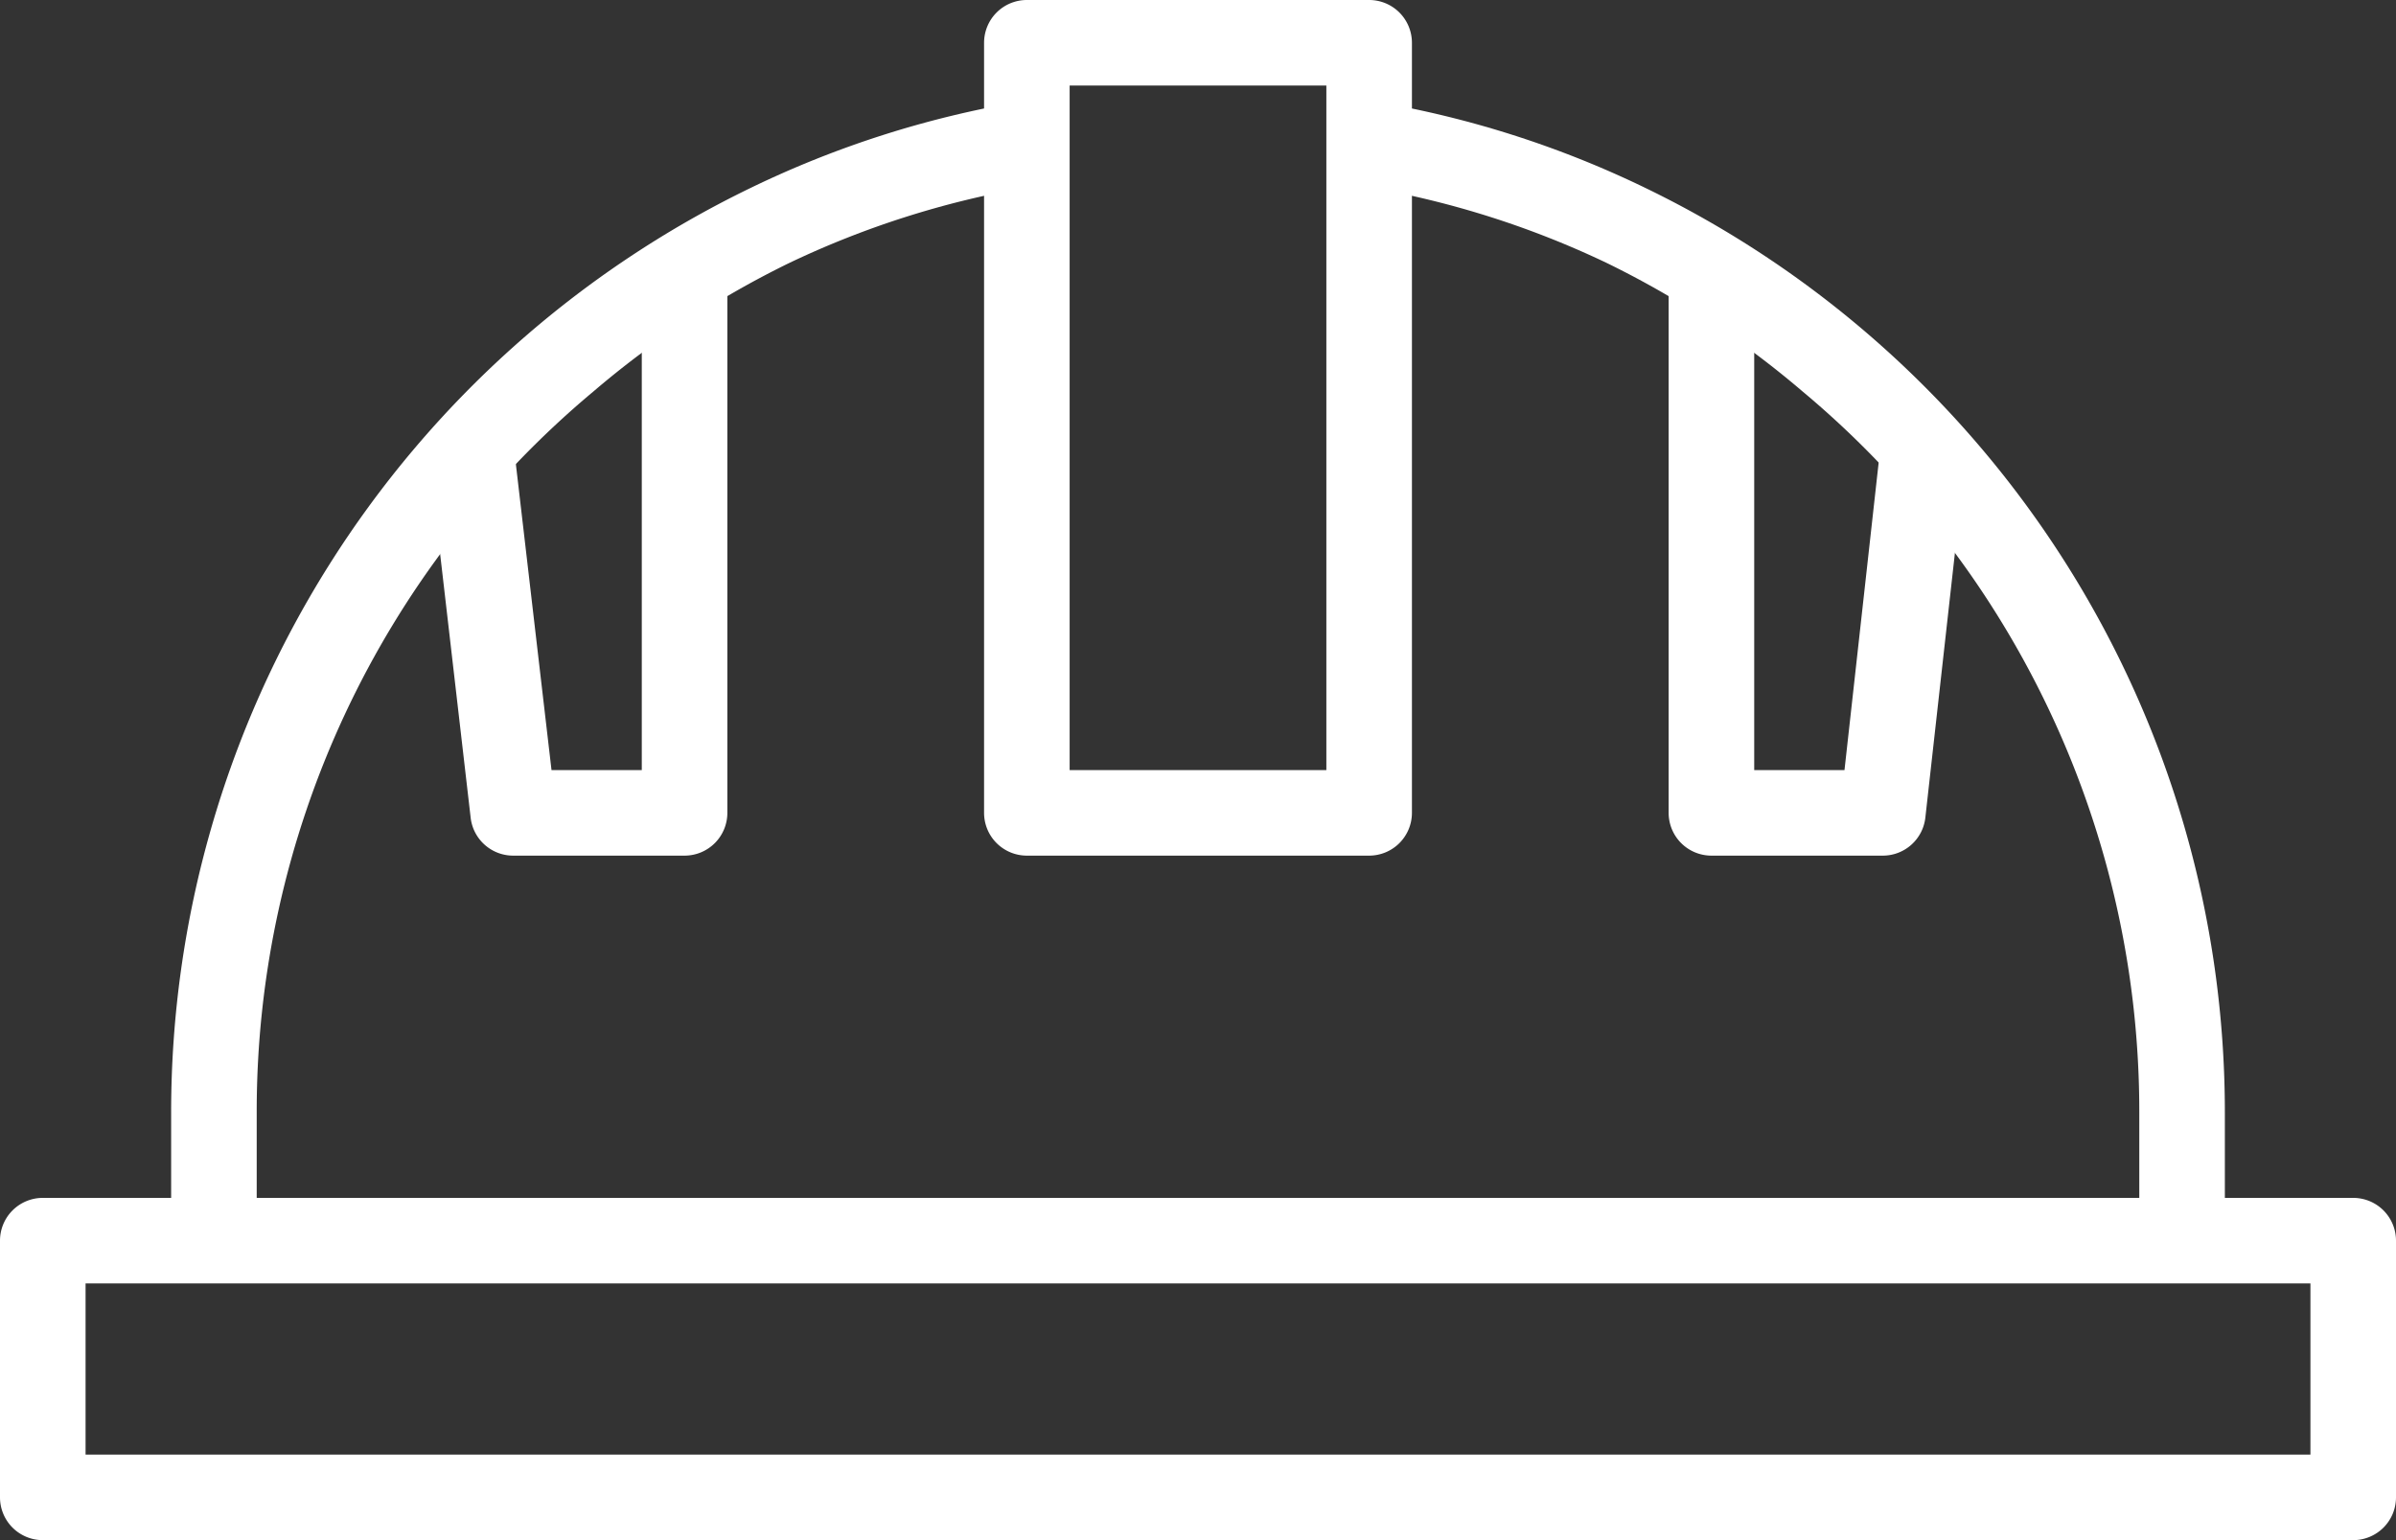
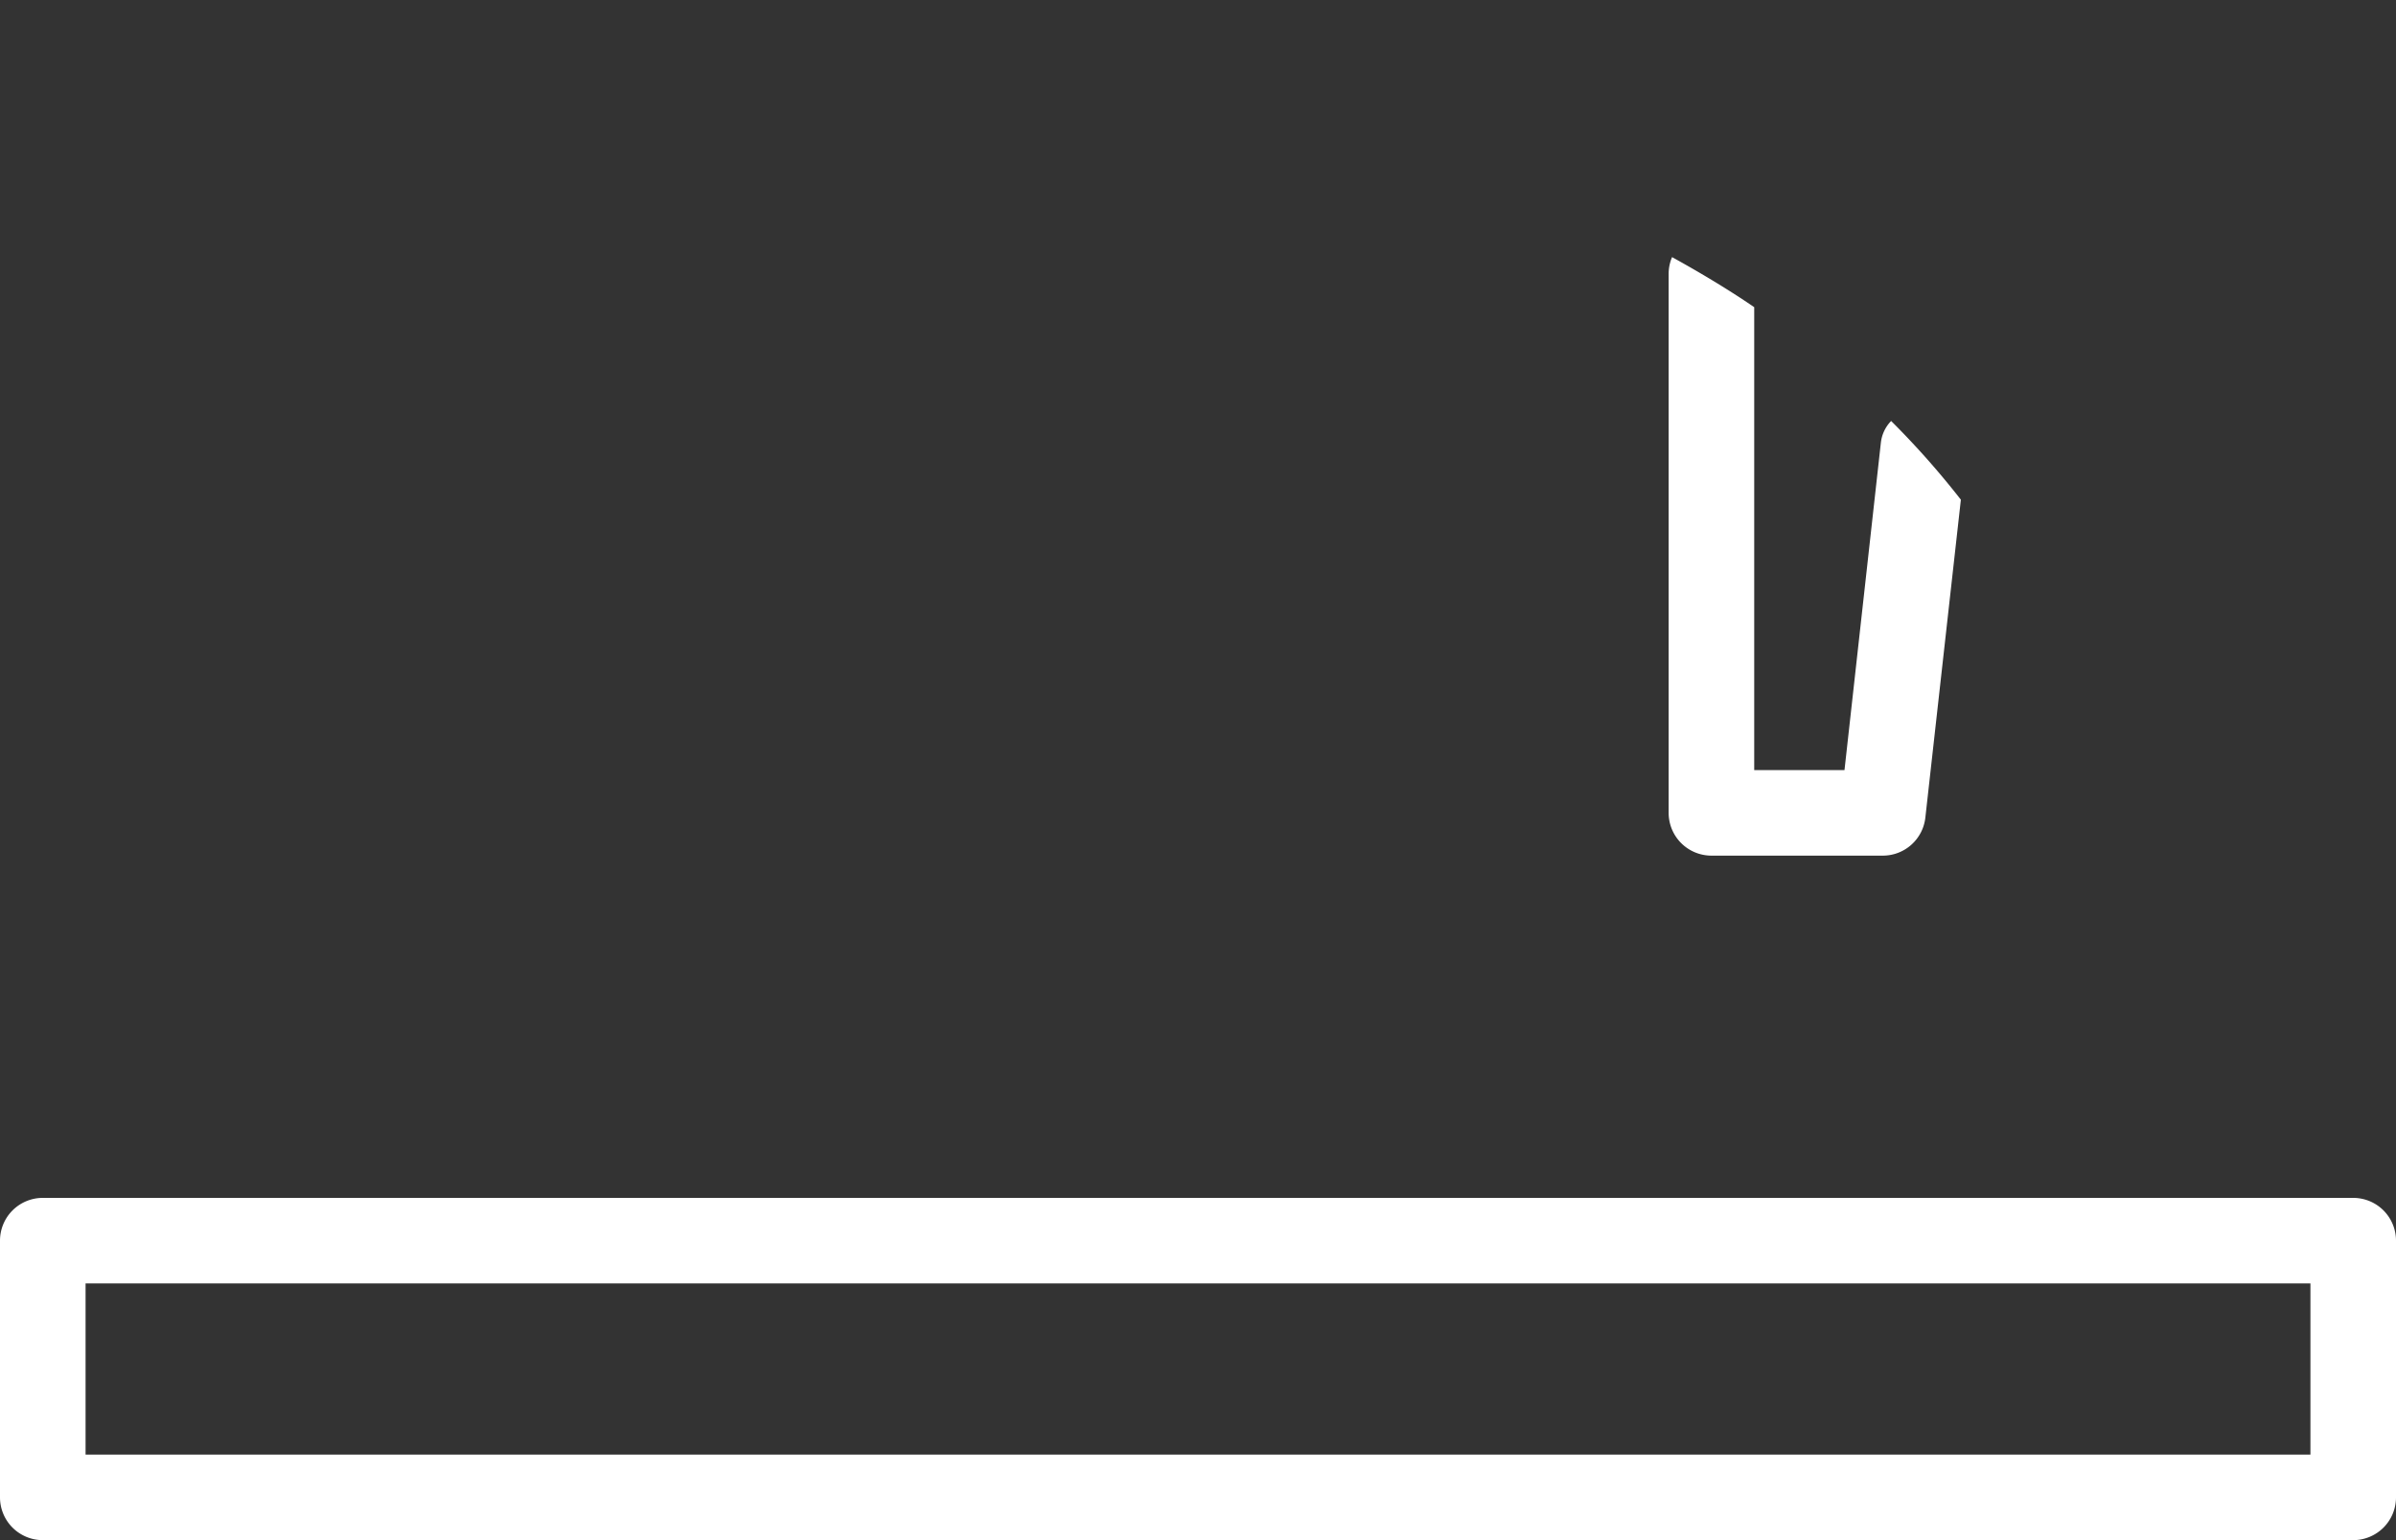
<svg xmlns="http://www.w3.org/2000/svg" viewBox="0 0 56 36">
  <rect x="0" y="0" width="56" height="36" fill="#333333" stroke="none" />
  <defs>
    <style>.cls-1{fill:#fff;}</style>
  </defs>
  <g id="Layer_2" data-name="Layer 2">
    <g id="Helmet">
-       <path class="cls-1" d="M15,7.18V18H12.89L12,10.36a1,1,0,0,0-.24-.52,19.76,19.76,0,0,0-1.62,1.84L11,19.11A1,1,0,0,0,12,20h4a1,1,0,0,0,1-1V6.39A1,1,0,0,0,16.92,6C16.25,6.38,15.6,6.77,15,7.18Z" />
      <path class="cls-1" d="M44.2,9.84a.87.87,0,0,0-.24.51L43.11,18H41V7.18c-.6-.41-1.25-.8-1.92-1.17a1,1,0,0,0-.08.38V19a1,1,0,0,0,1,1h4a1,1,0,0,0,1-.89l.83-7.43A19.76,19.76,0,0,0,44.2,9.84Z" />
-       <path class="cls-1" d="M6,29V26A21.92,21.92,0,0,1,13.87,9.15a21.67,21.67,0,0,1,4.57-3A21.3,21.3,0,0,1,24,4.38v-2a1,1,0,0,0-.17,0,23.38,23.38,0,0,0-6.26,2A24,24,0,0,0,4,26v3Z" />
-       <path class="cls-1" d="M50,29V26A21.92,21.92,0,0,0,42.13,9.15a21.67,21.67,0,0,0-4.57-3A21.3,21.3,0,0,0,32,4.38v-2a1,1,0,0,1,.17,0,23.38,23.38,0,0,1,6.26,2A24,24,0,0,1,52,26v3Z" />
-       <path class="cls-1" d="M32,20H24a1,1,0,0,1-1-1V1a1,1,0,0,1,1-1h8a1,1,0,0,1,1,1V19A1,1,0,0,1,32,20Zm-7-2h6V2H25Z" />
      <path class="cls-1" d="M55,36H1a1,1,0,0,1-1-1V29a1,1,0,0,1,1-1H55a1,1,0,0,1,1,1v6A1,1,0,0,1,55,36ZM2,34H54V30H2Z" />
    </g>
  </g>
</svg>